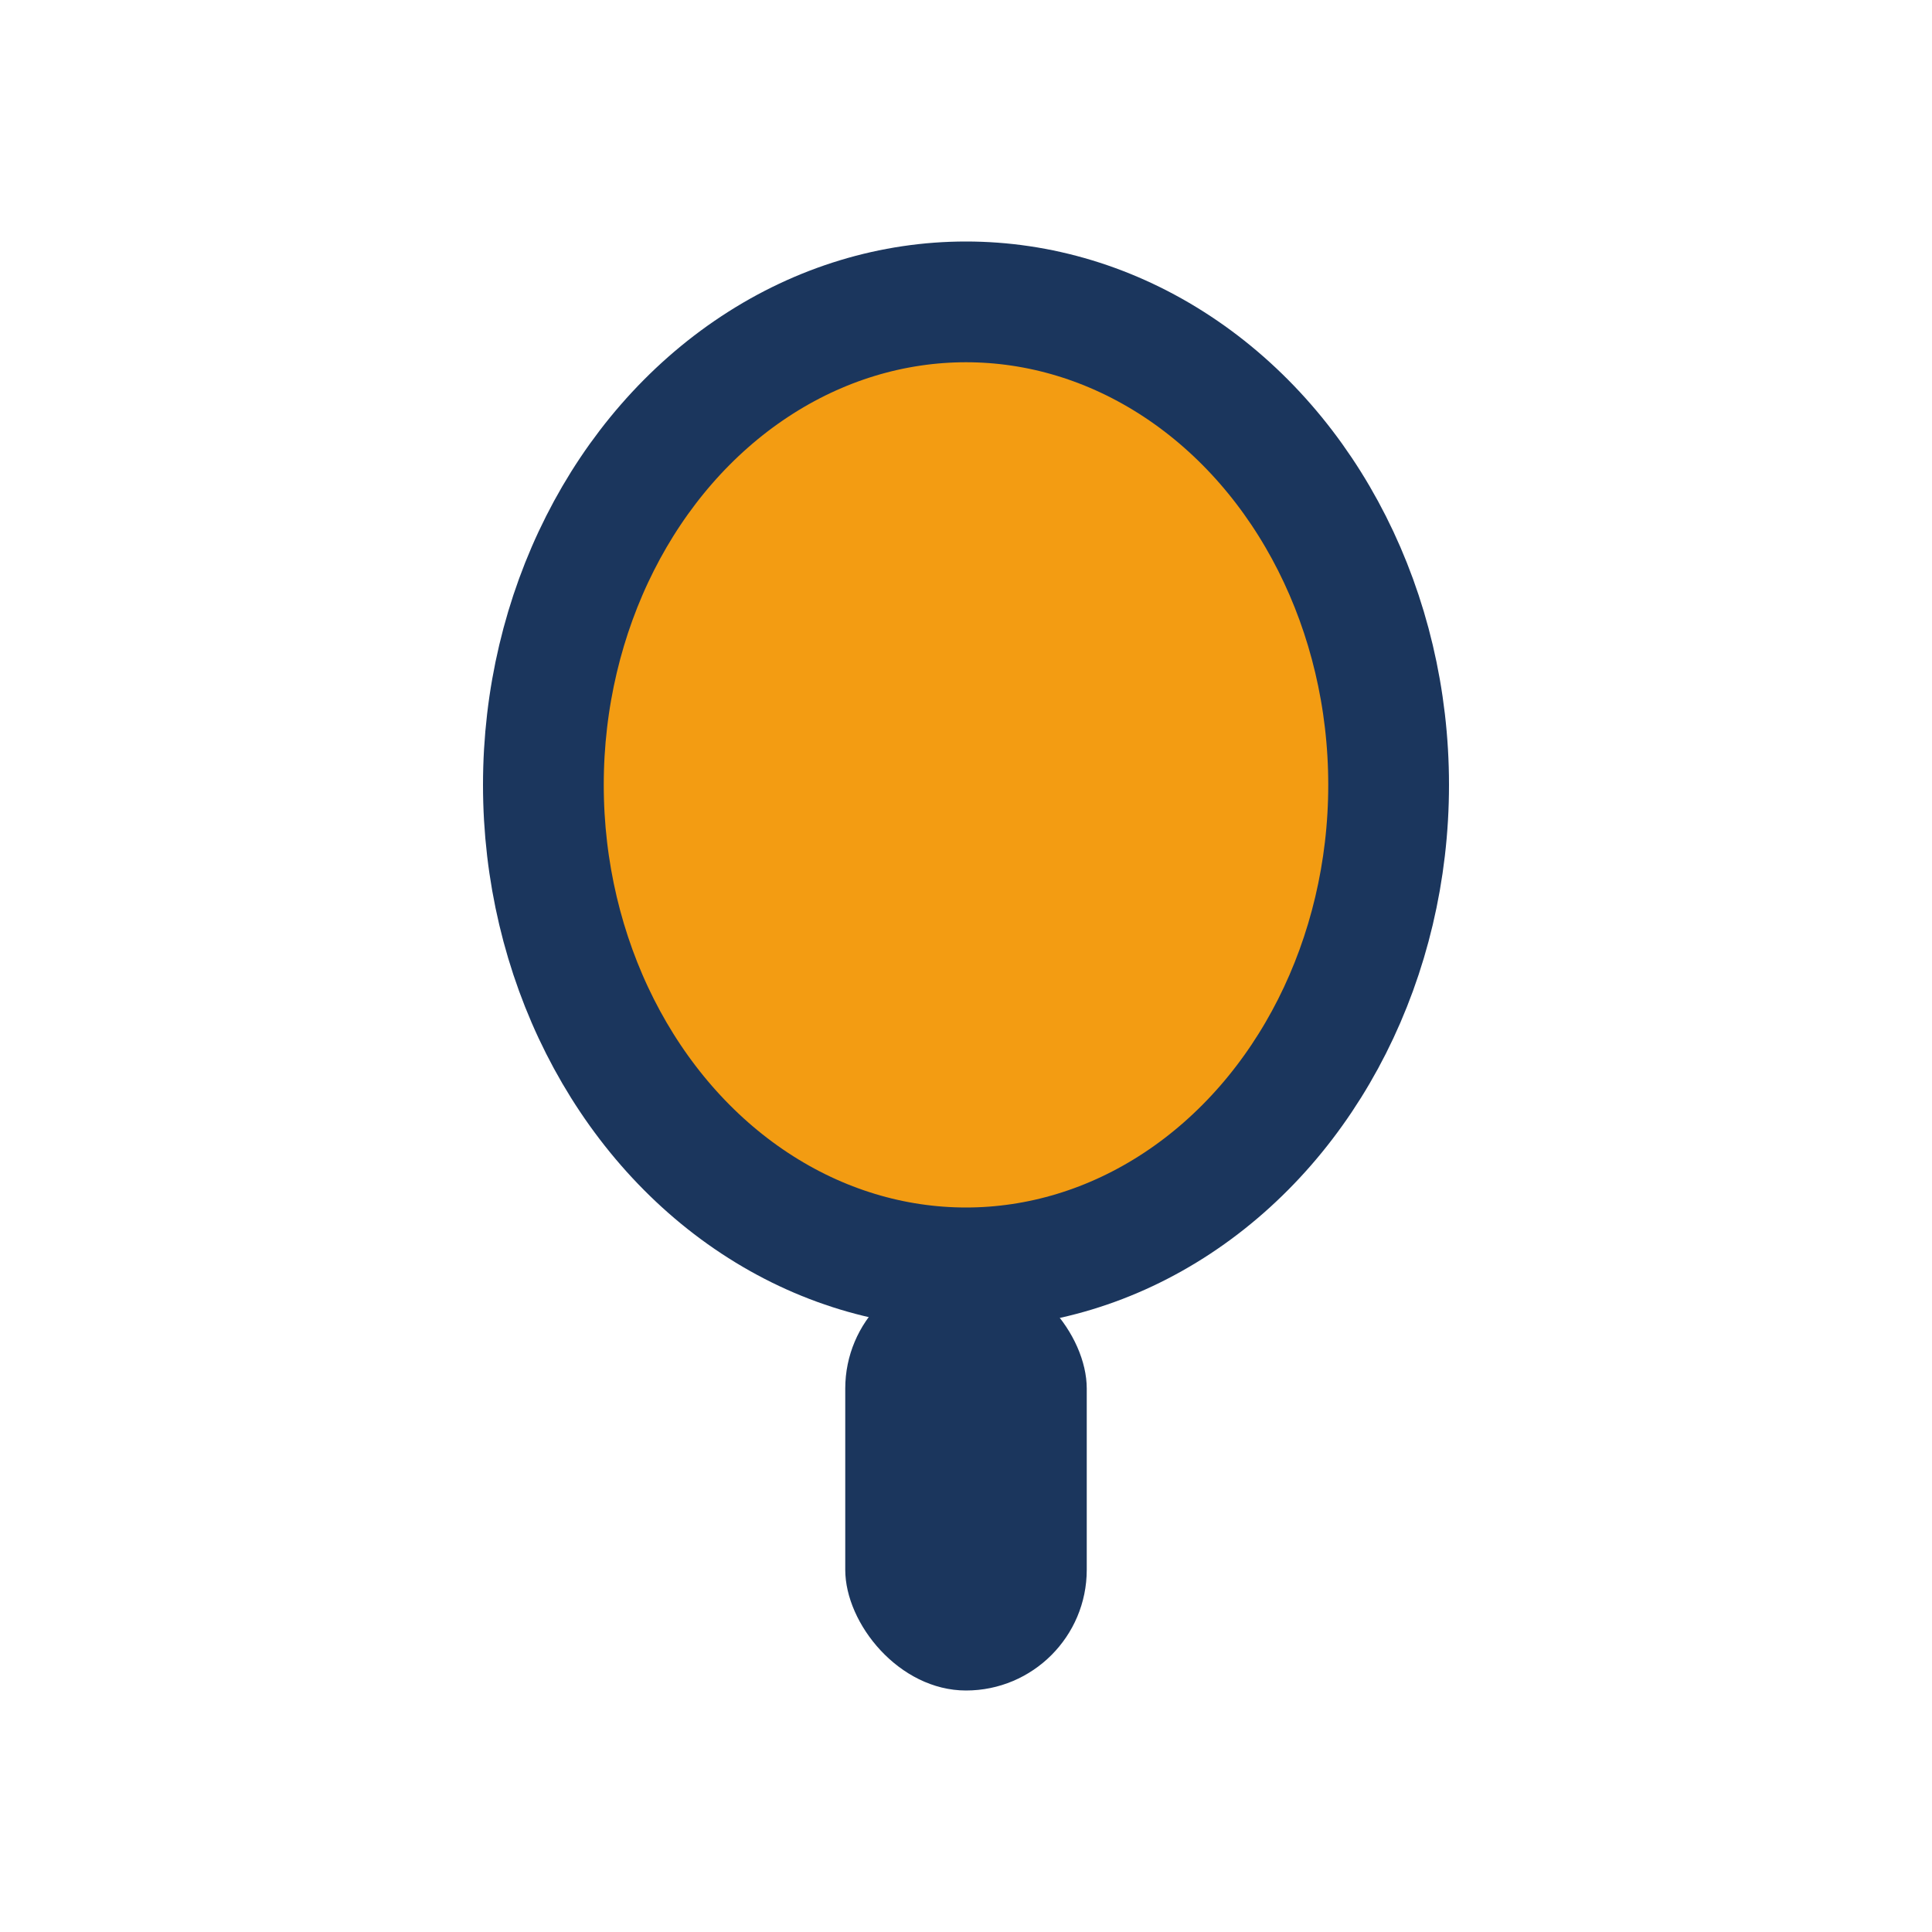
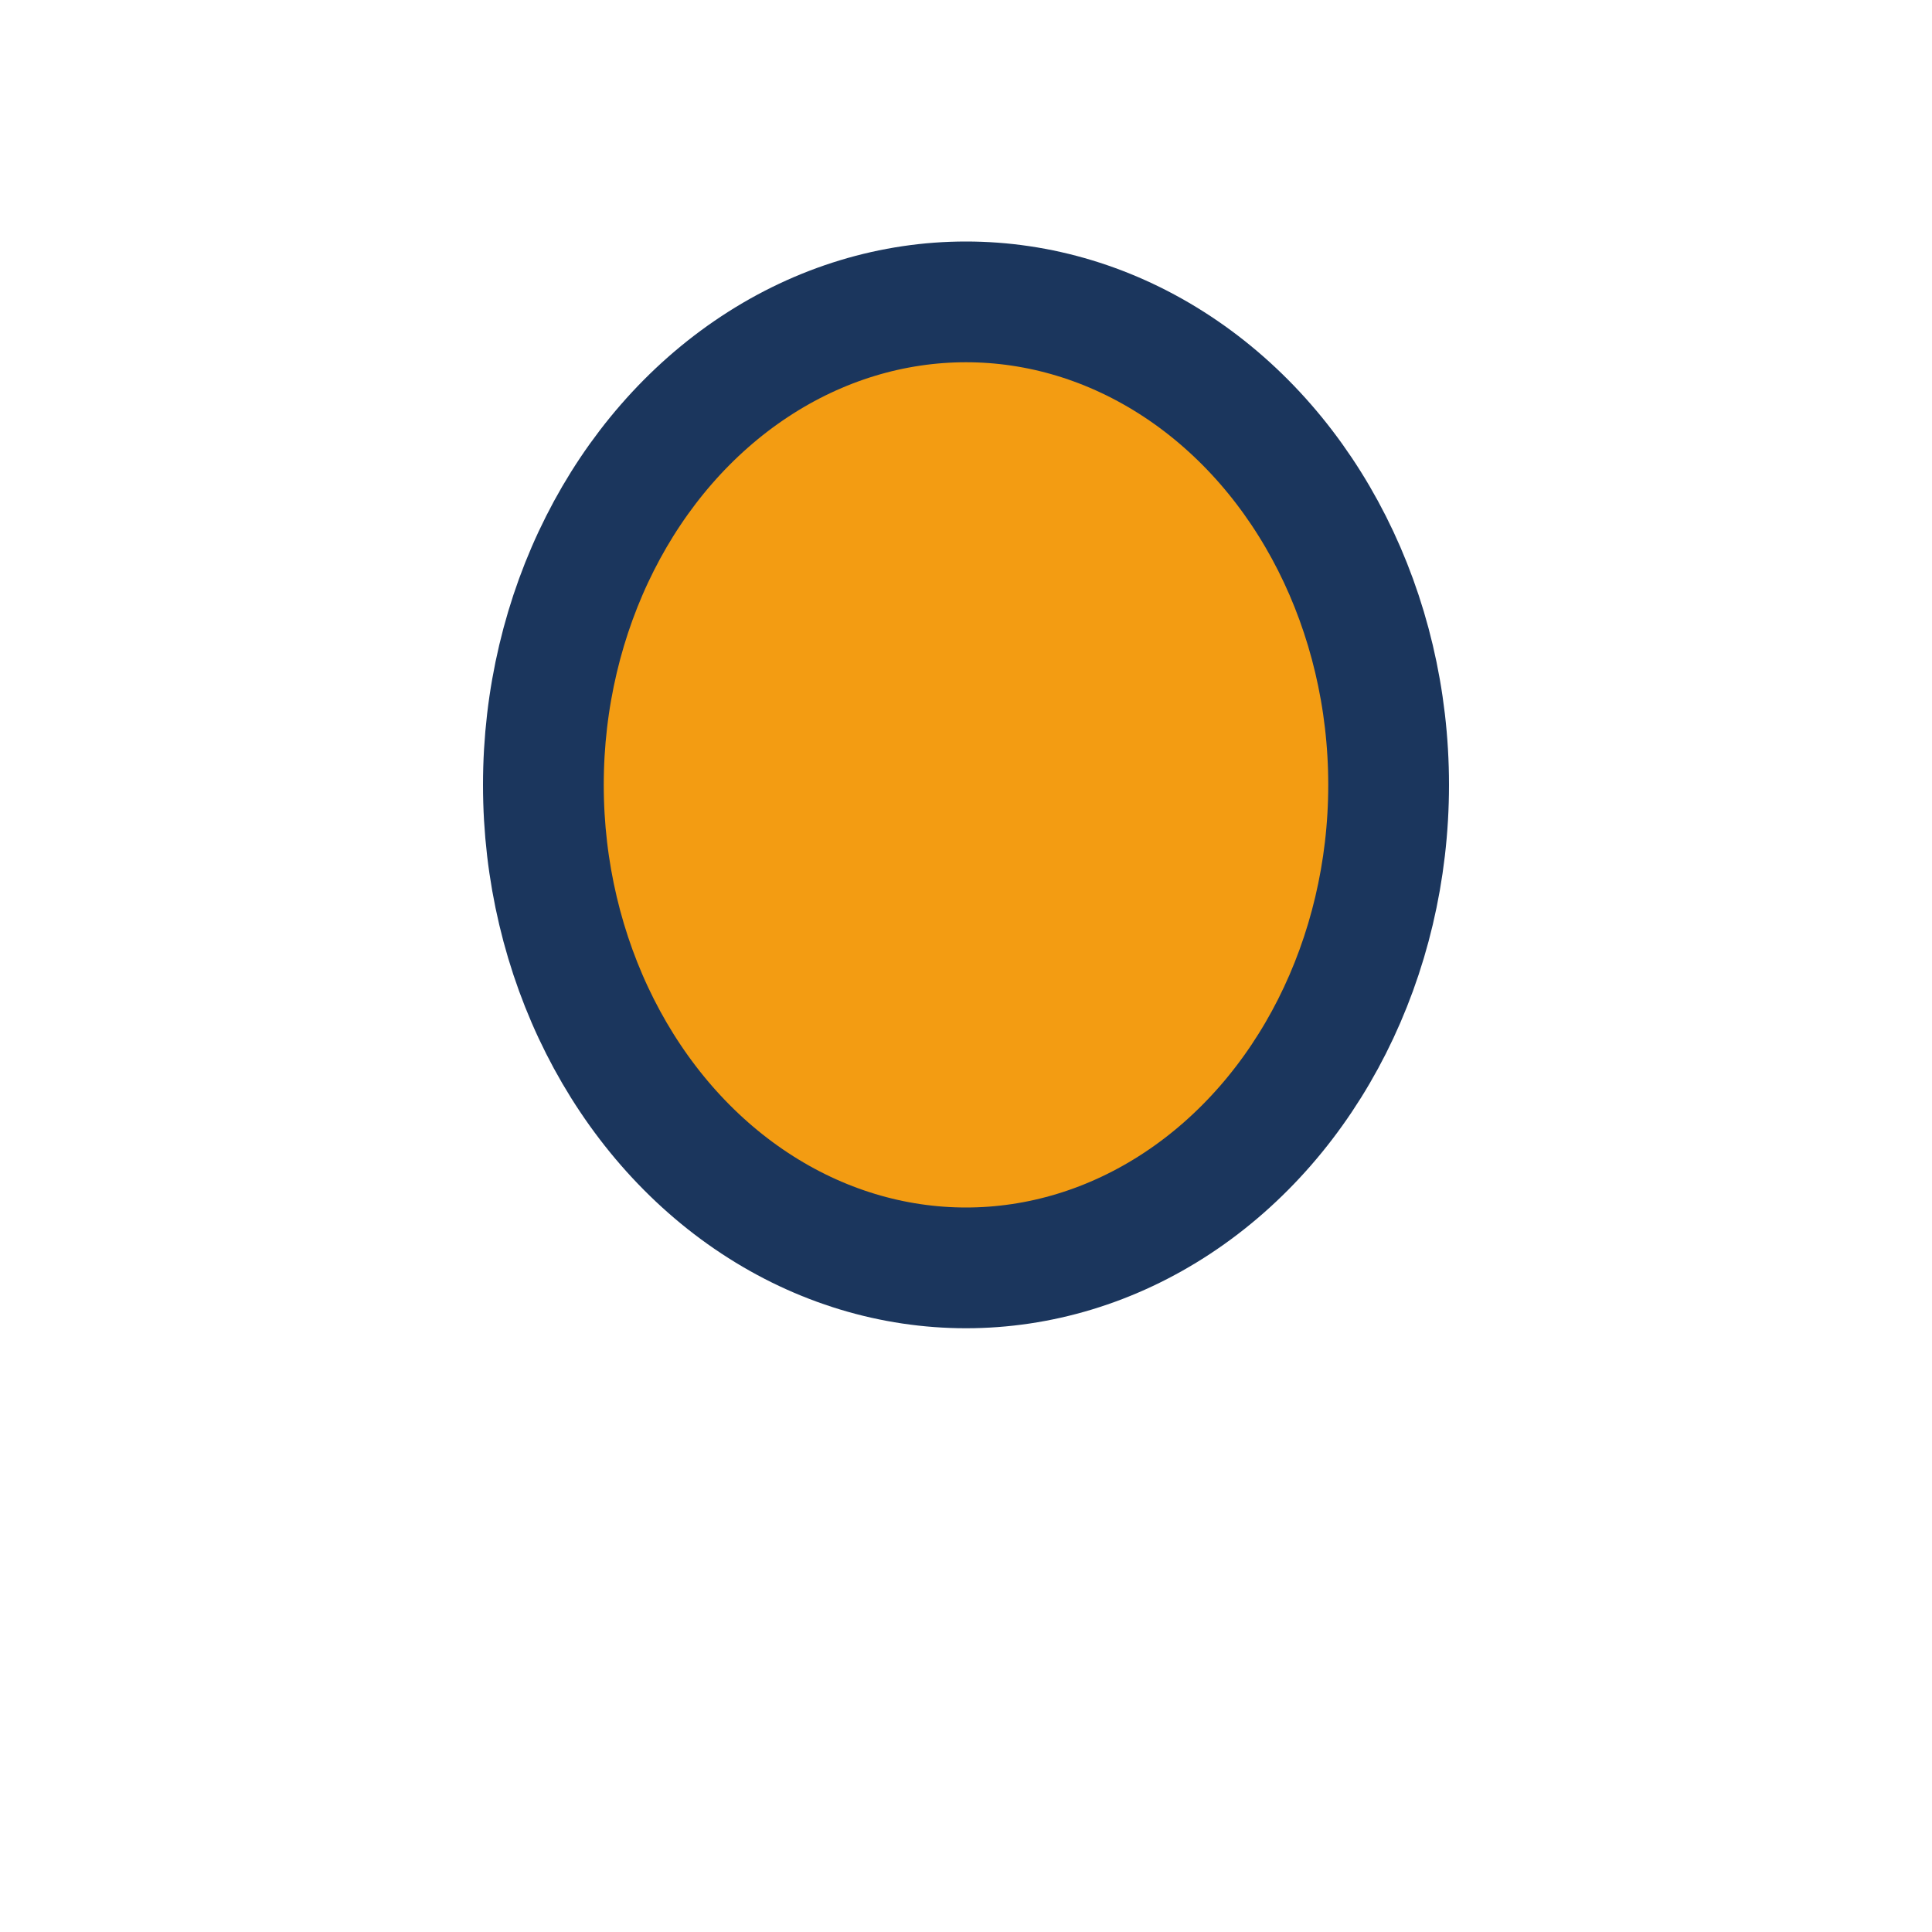
<svg xmlns="http://www.w3.org/2000/svg" width="32" height="32" viewBox="0 0 32 32">
  <ellipse cx="16" cy="13" rx="7" ry="8" fill="#F39C12" stroke="#1B365D" stroke-width="2" />
-   <rect x="14" y="21" width="4" height="7" rx="2" fill="#1B365D" />
</svg>